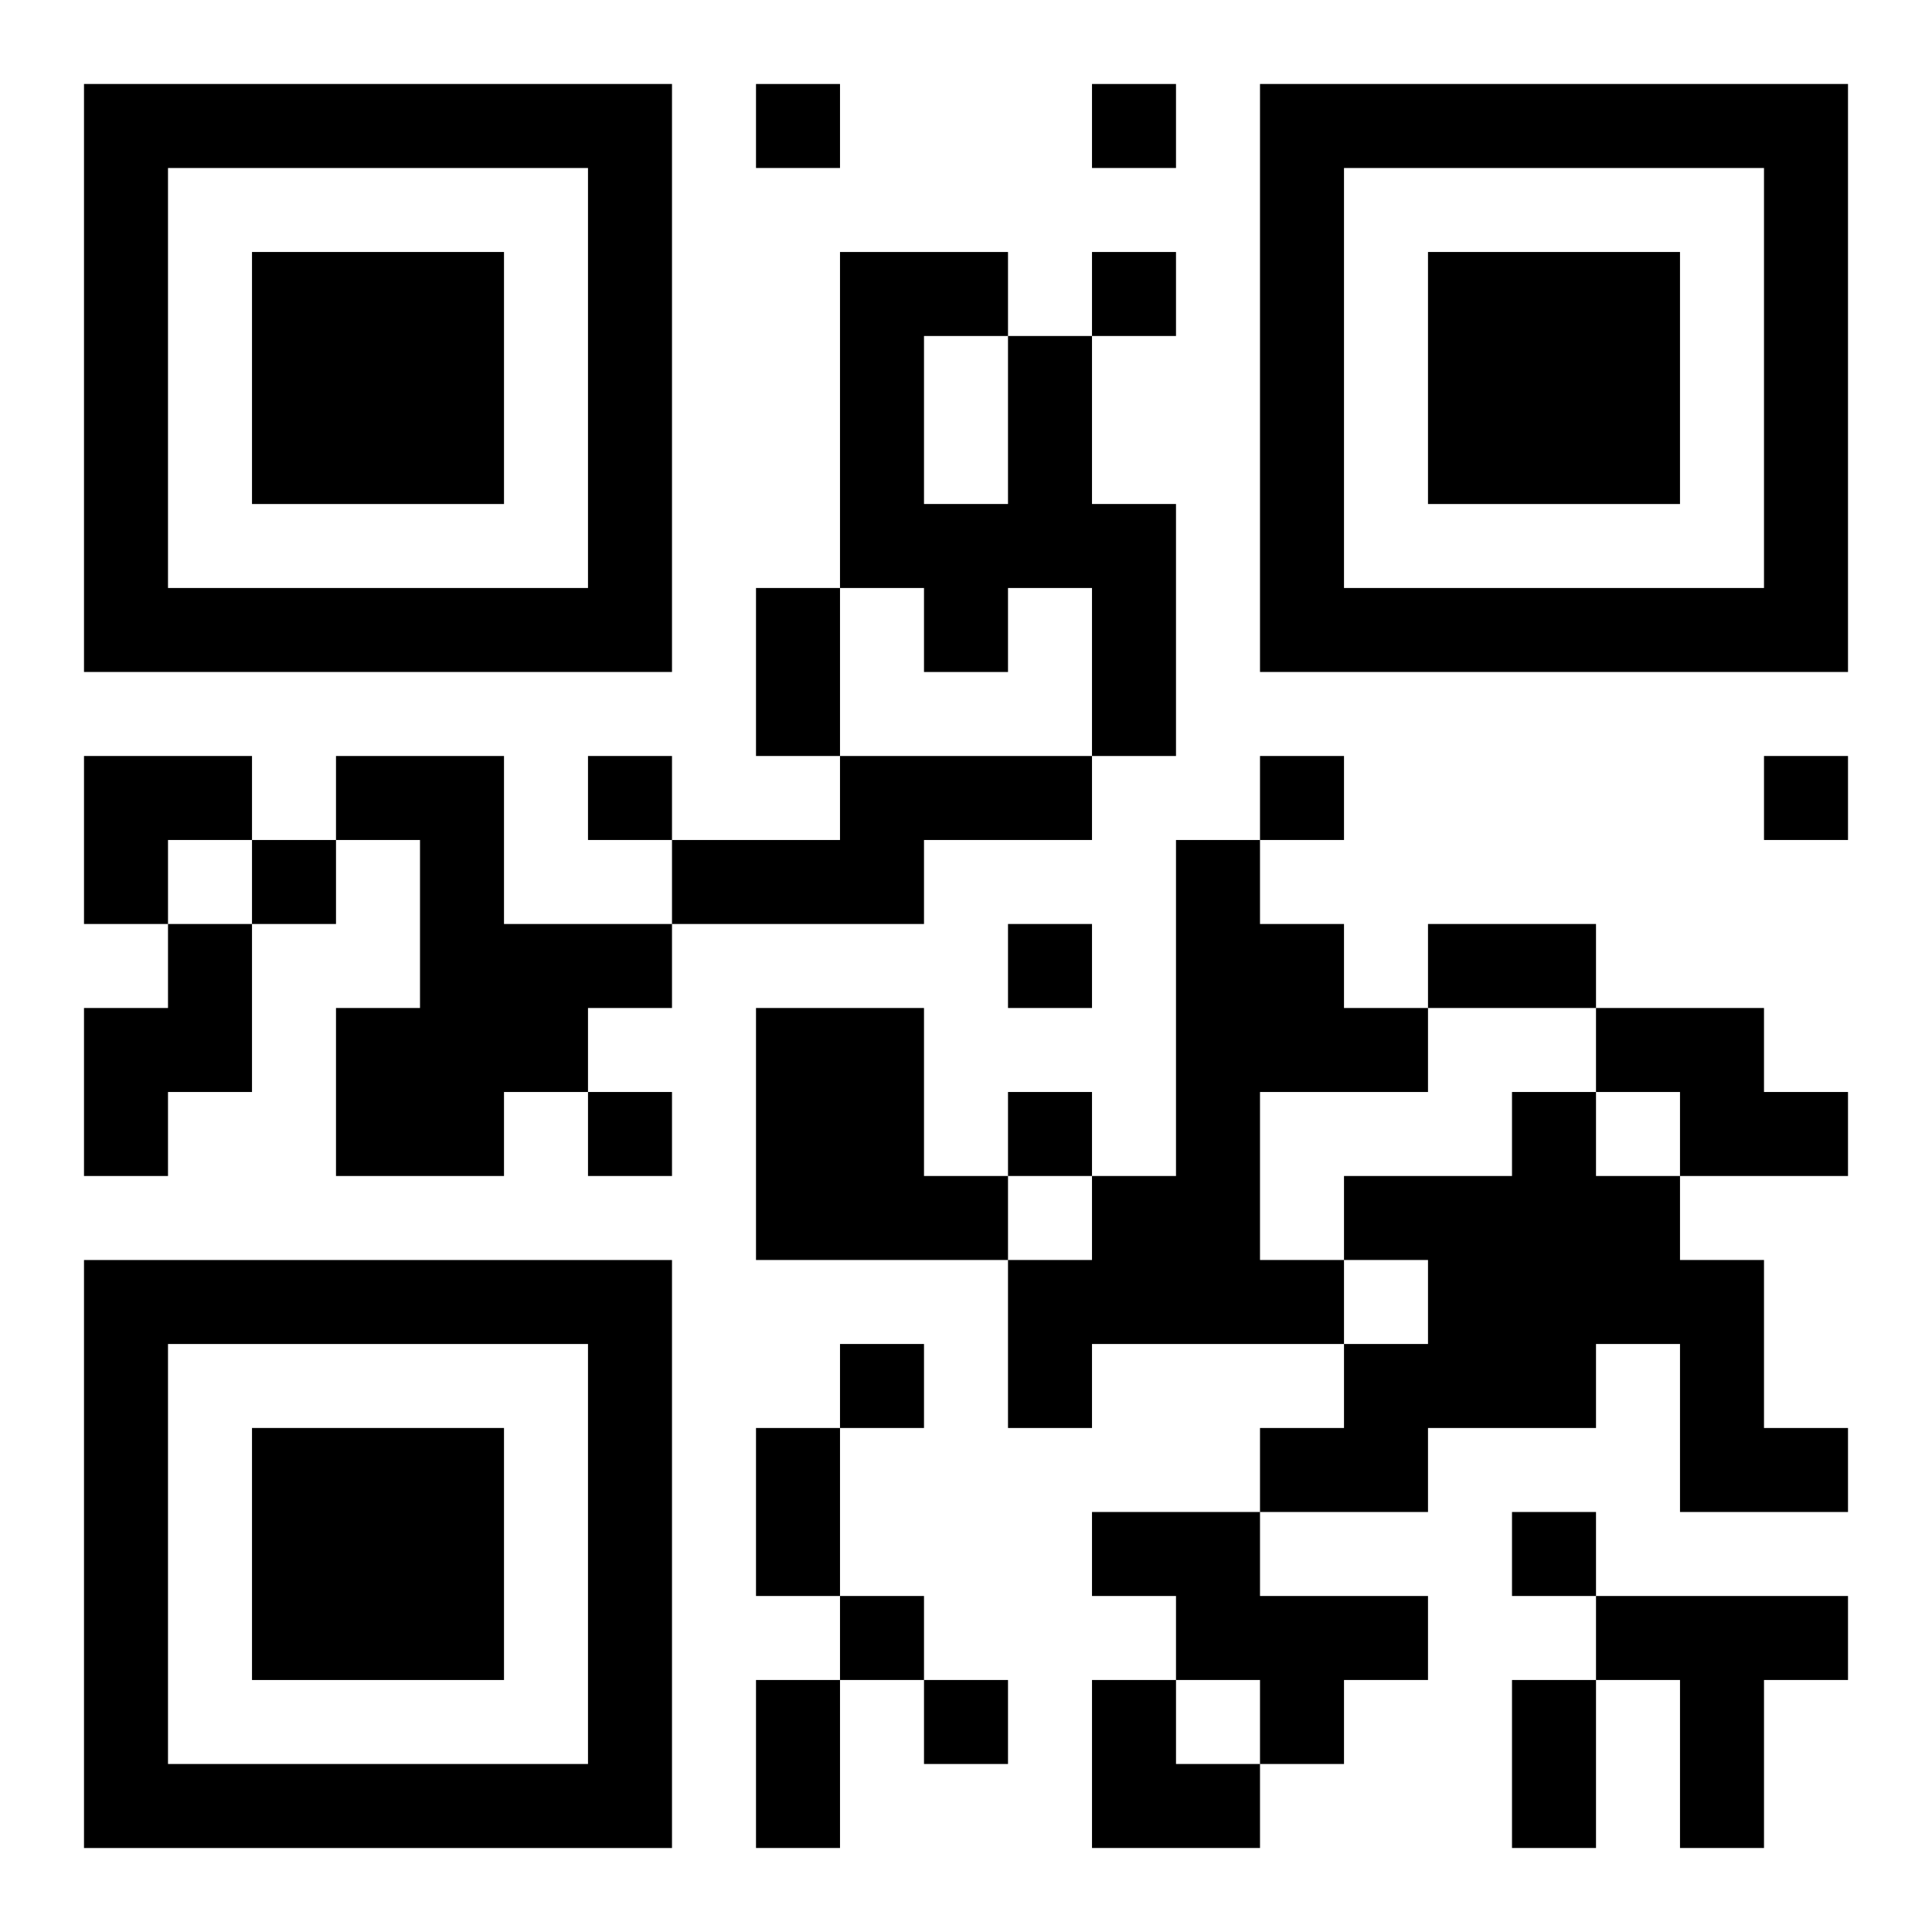
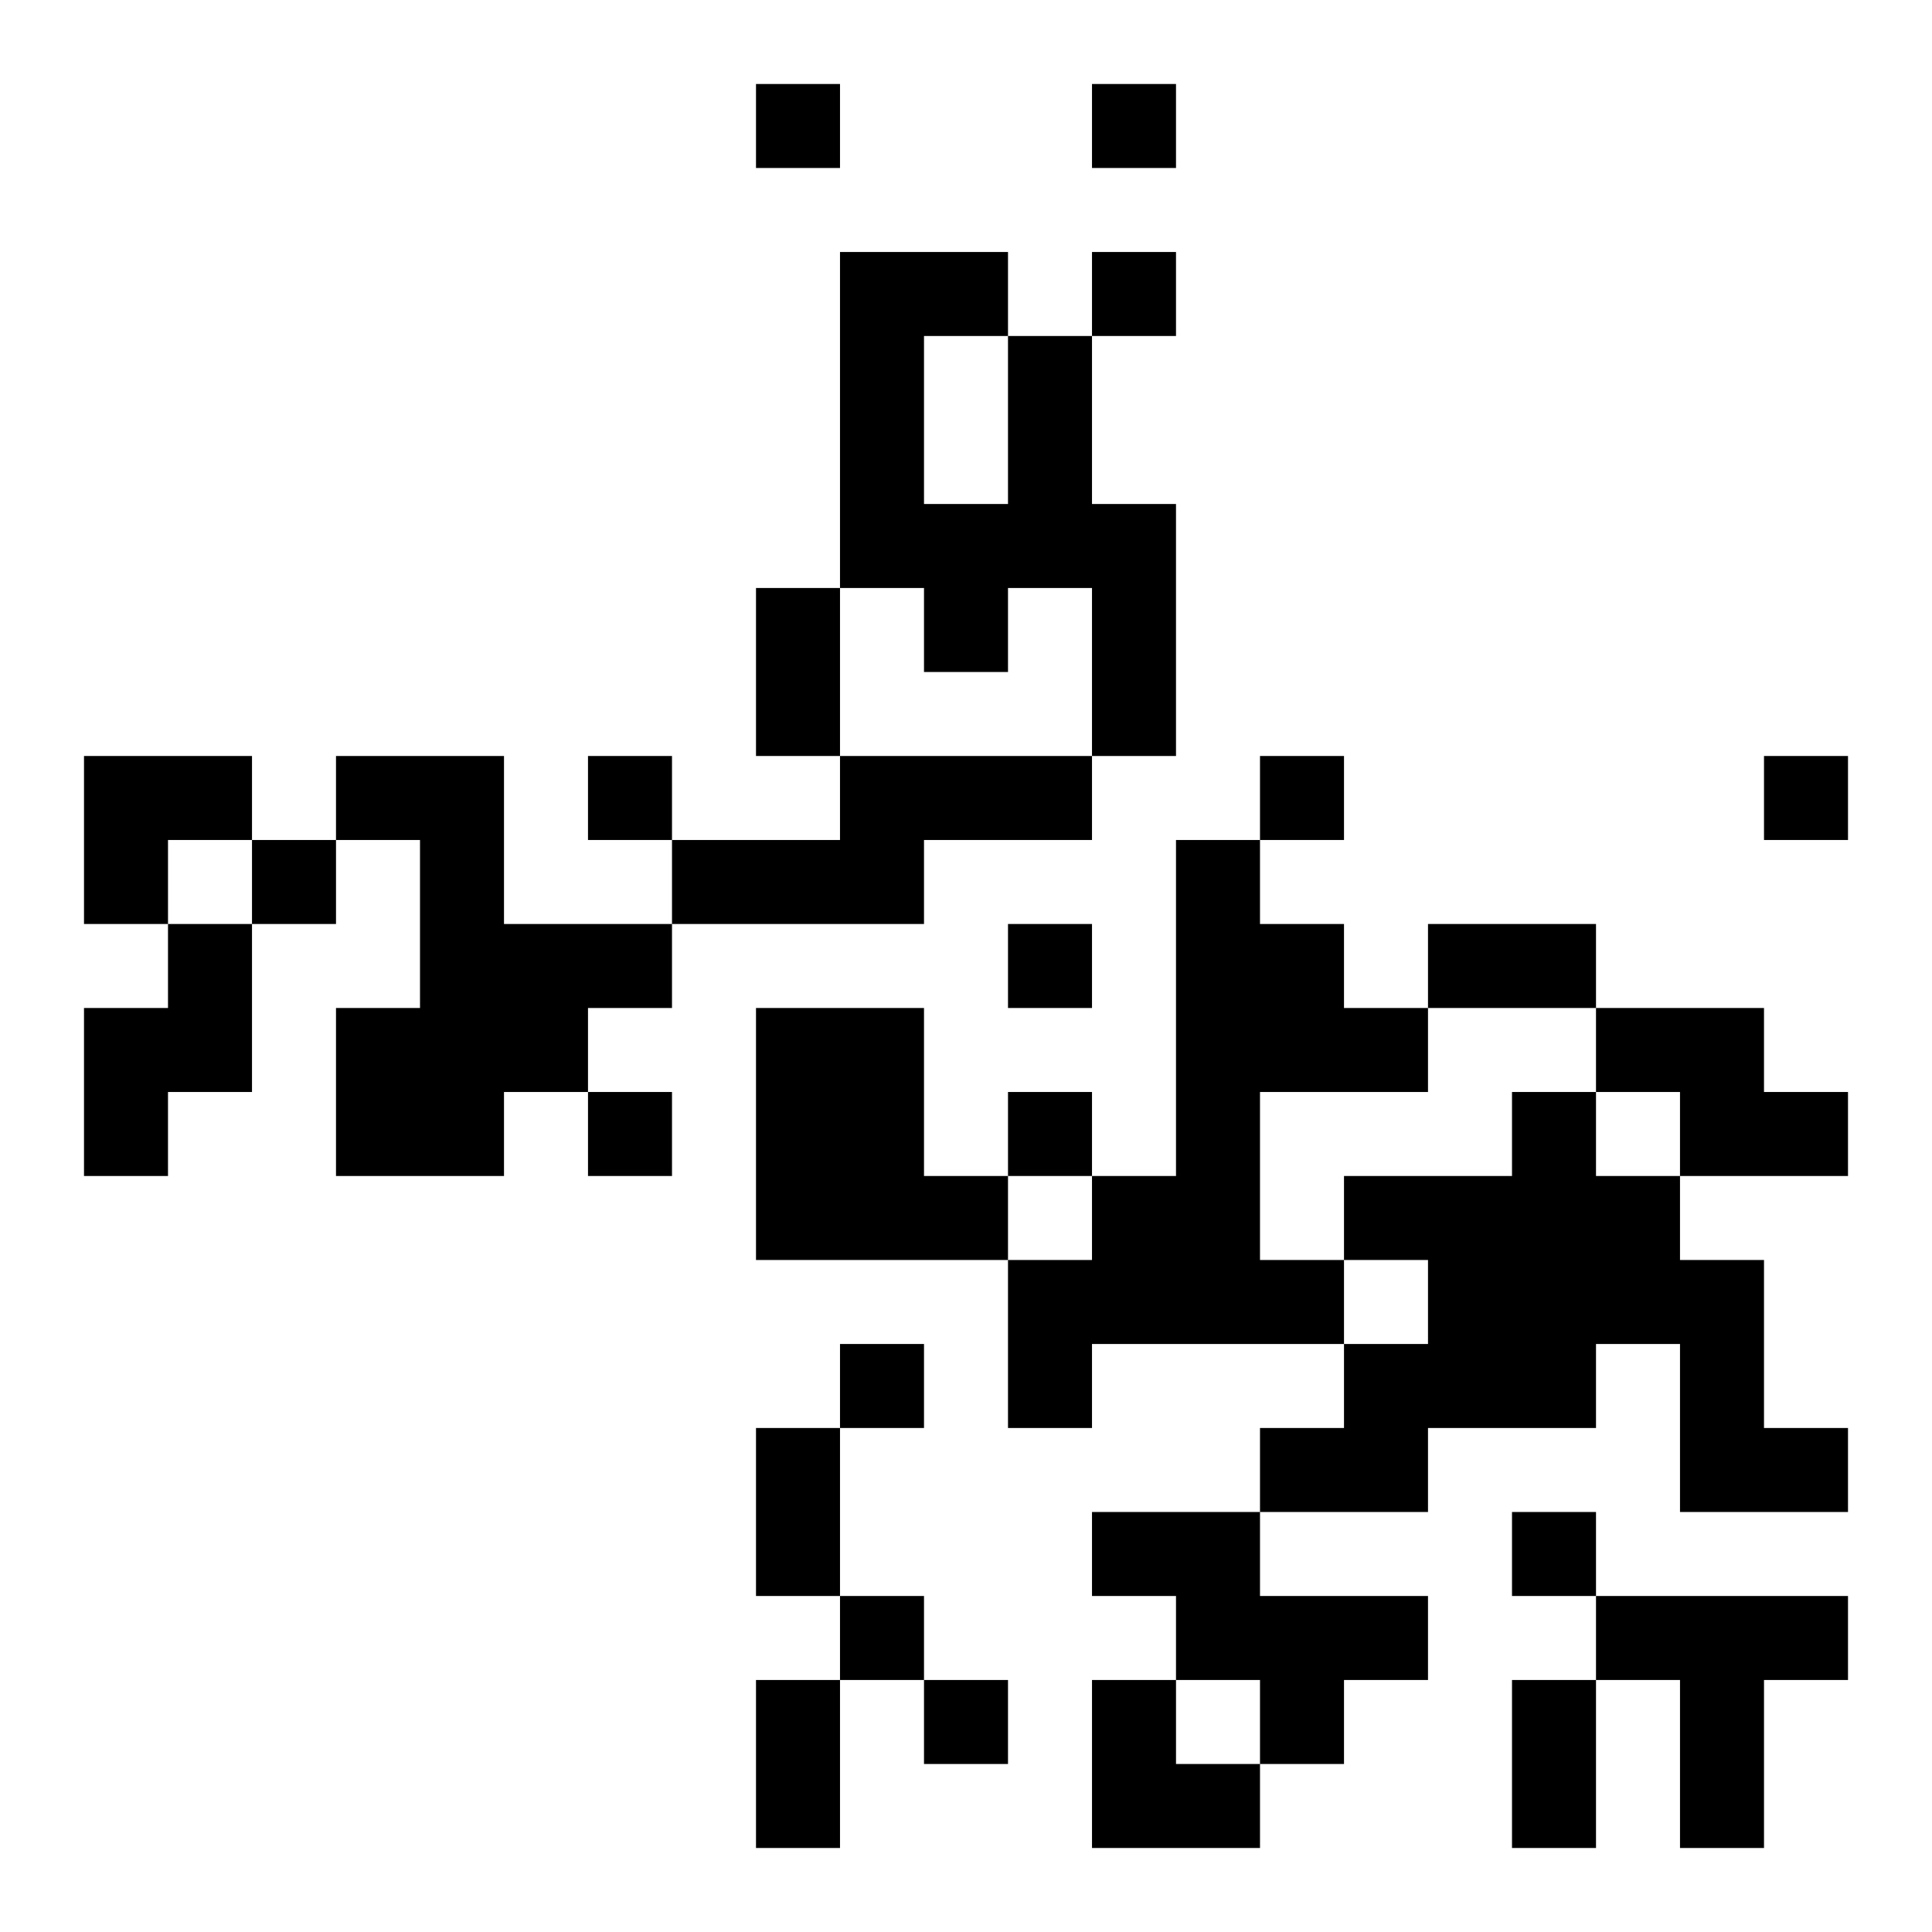
<svg xmlns="http://www.w3.org/2000/svg" xmlns:xlink="http://www.w3.org/1999/xlink" width="250" height="250" baseProfile="full" version="1.1" viewBox="-1 -1 23 23">
  <symbol id="a">
-     <path d="m0 7v7h7v-7h-7zm1 1h5v5h-5v-5zm1 1v3h3v-3h-3z" />
-   </symbol>
+     </symbol>
  <use y="-7" xlink:href="#a" />
  <use y="7" xlink:href="#a" />
  <use x="14" y="-7" xlink:href="#a" />
  <path d="m11 3h1v2h1v3h-1v-2h-1v1h-1v-1h-1v-4h2v1m-1 0v2h1v-2h-1m-7 5h2v2h2v1h-1v1h-1v1h-2v-2h1v-2h-1v-1m6 0h3v1h-2v1h-3v-1h2v-1m4 1h1v1h1v1h1v1h-2v2h1v1h-3v1h-1v-2h1v-1h1v-4m-12 1h1v2h-1v1h-1v-2h1v-1m7 1h2v2h1v1h-3v-3m10 0h2v1h1v1h-2v-1h-1v-1m-1 1h1v1h1v1h1v2h1v1h-2v-2h-1v1h-2v1h-2v-1h1v-1h1v-1h-1v-1h2v-1m-5 5h2v1h2v1h-1v1h-1v-1h-1v-1h-1v-1m6 1h3v1h-1v2h-1v-2h-1v-1m-10-18v1h1v-1h-1m4 0v1h1v-1h-1m0 2v1h1v-1h-1m-6 6v1h1v-1h-1m8 0v1h1v-1h-1m6 0v1h1v-1h-1m-18 1v1h1v-1h-1m9 1v1h1v-1h-1m-5 2v1h1v-1h-1m5 0v1h1v-1h-1m-2 3v1h1v-1h-1m8 2v1h1v-1h-1m-8 1v1h1v-1h-1m1 1v1h1v-1h-1m-2-13h1v2h-1v-2m8 4h2v1h-2v-1m-8 6h1v2h-1v-2m0 3h1v2h-1v-2m9 0h1v2h-1v-2m-17-11h2v1h-1v1h-1zm12 11h1v1h1v1h-2z" />
</svg>